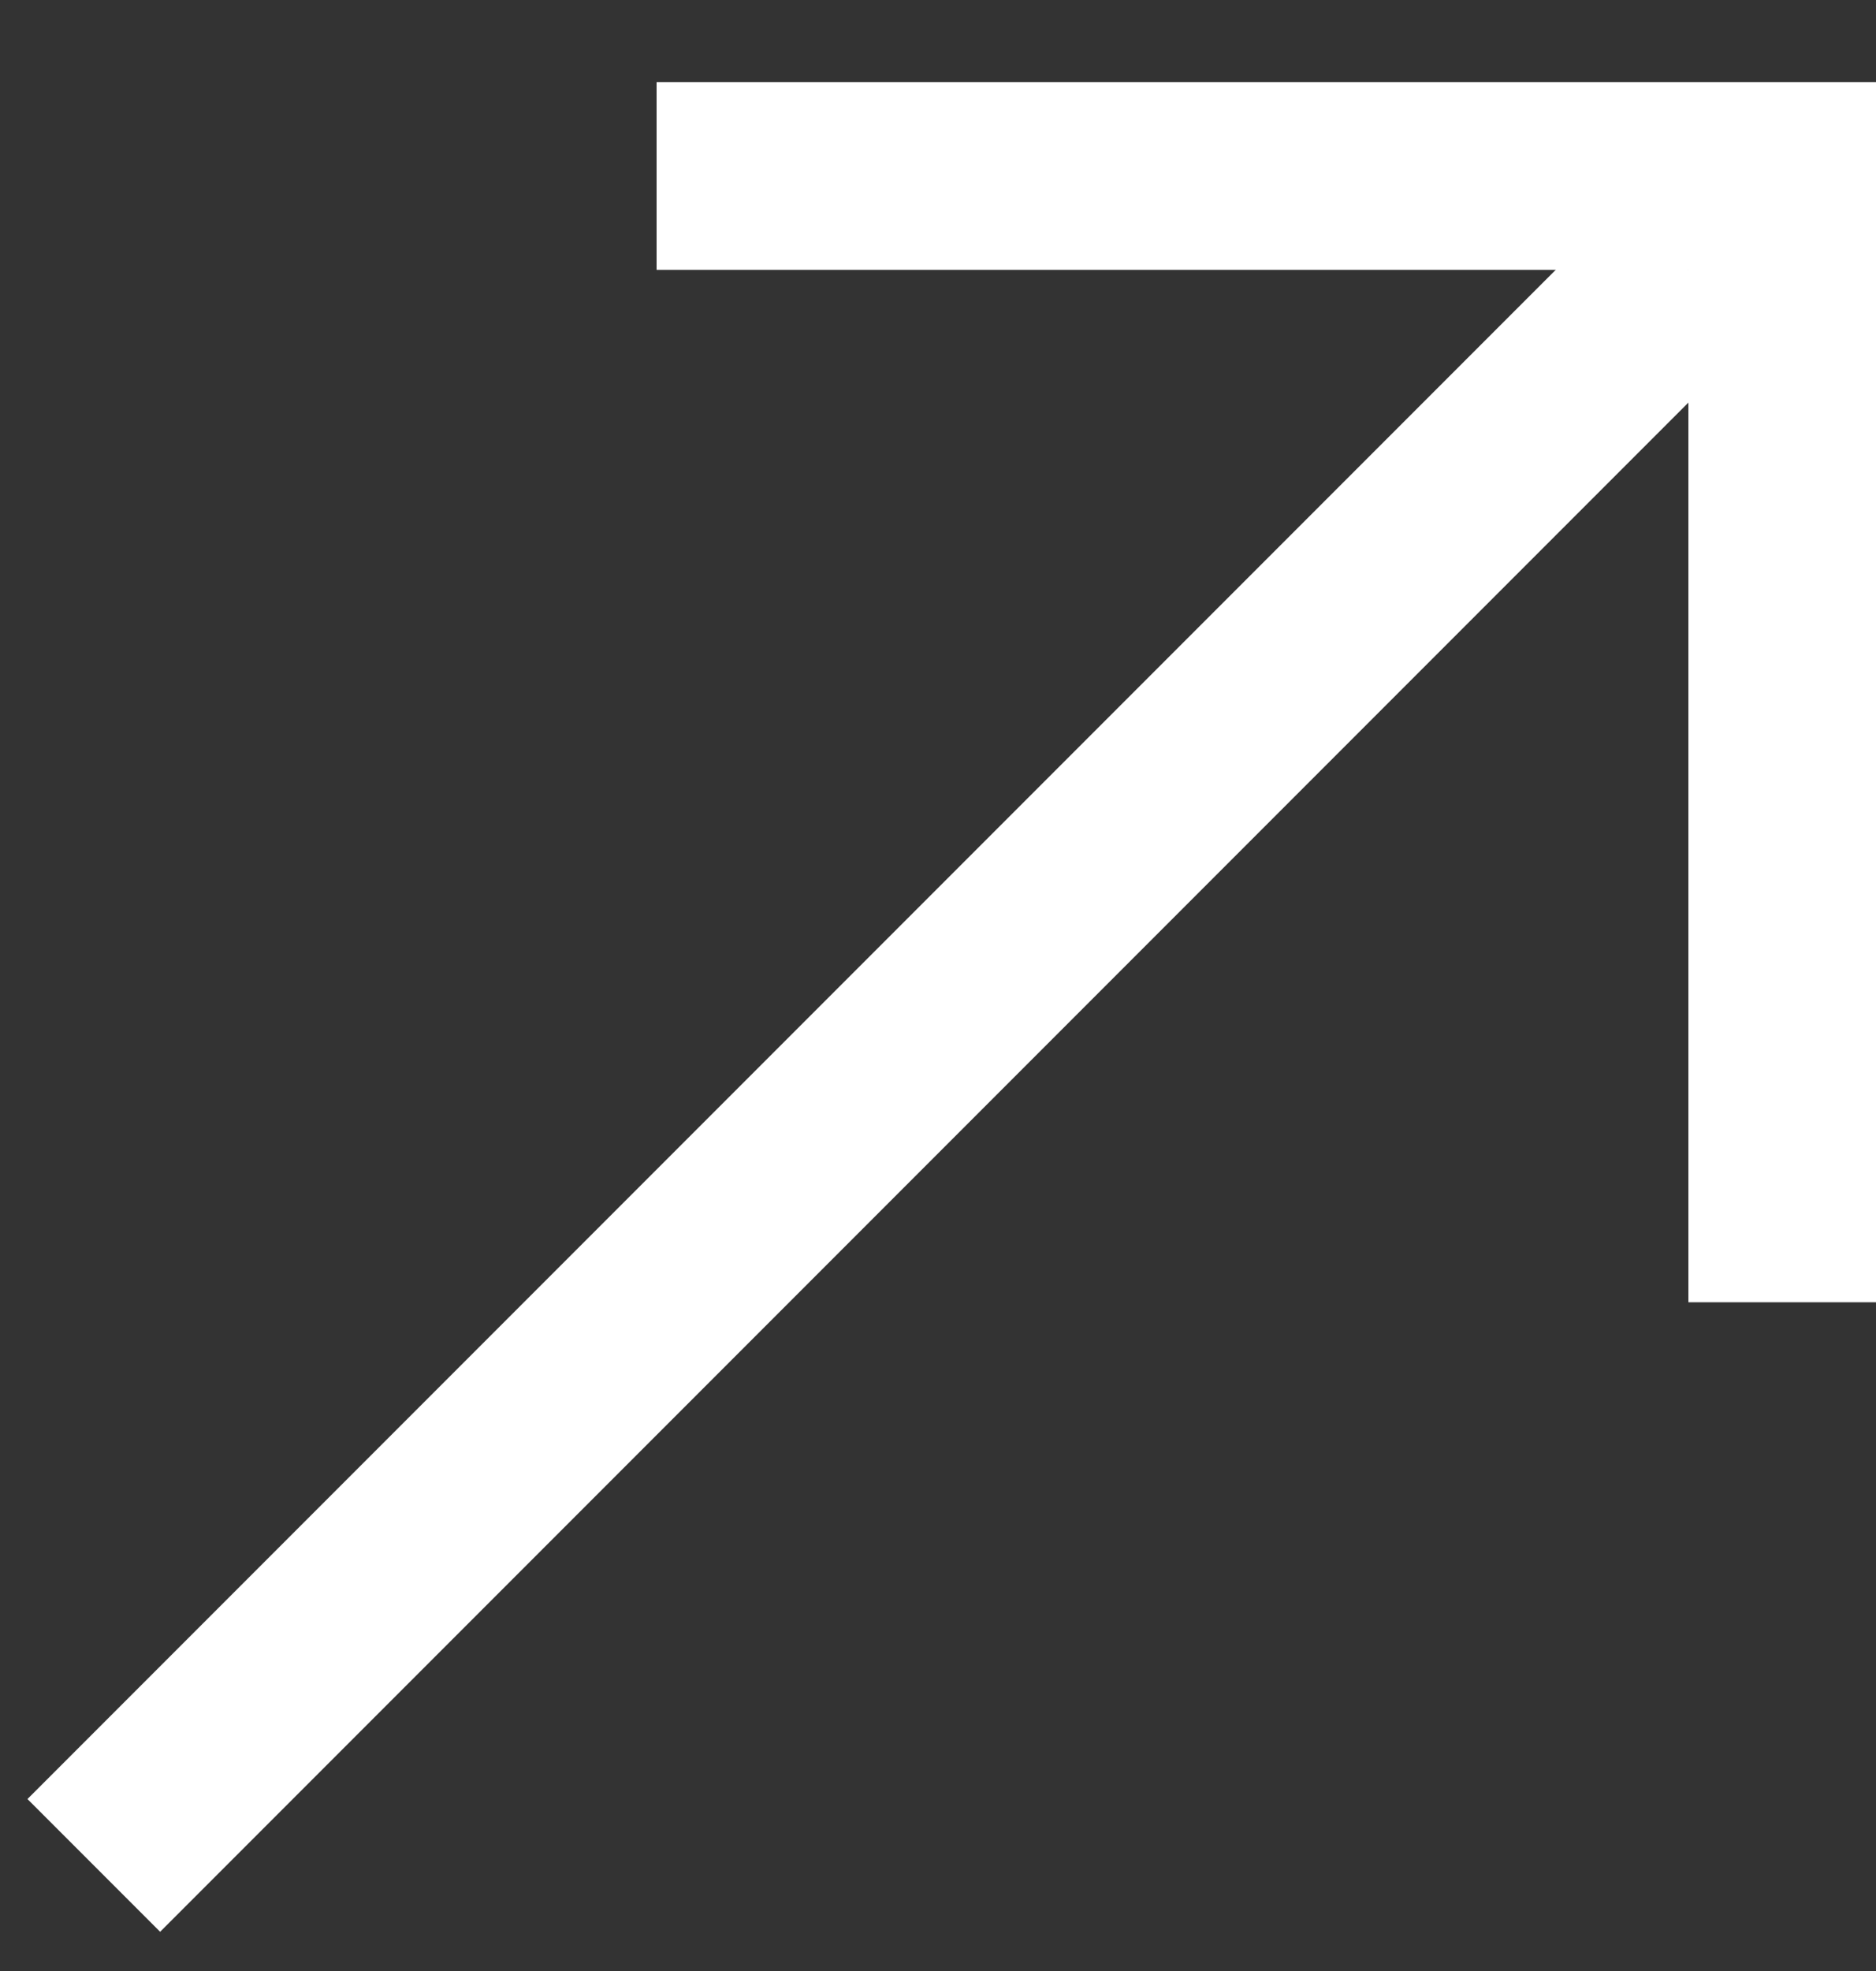
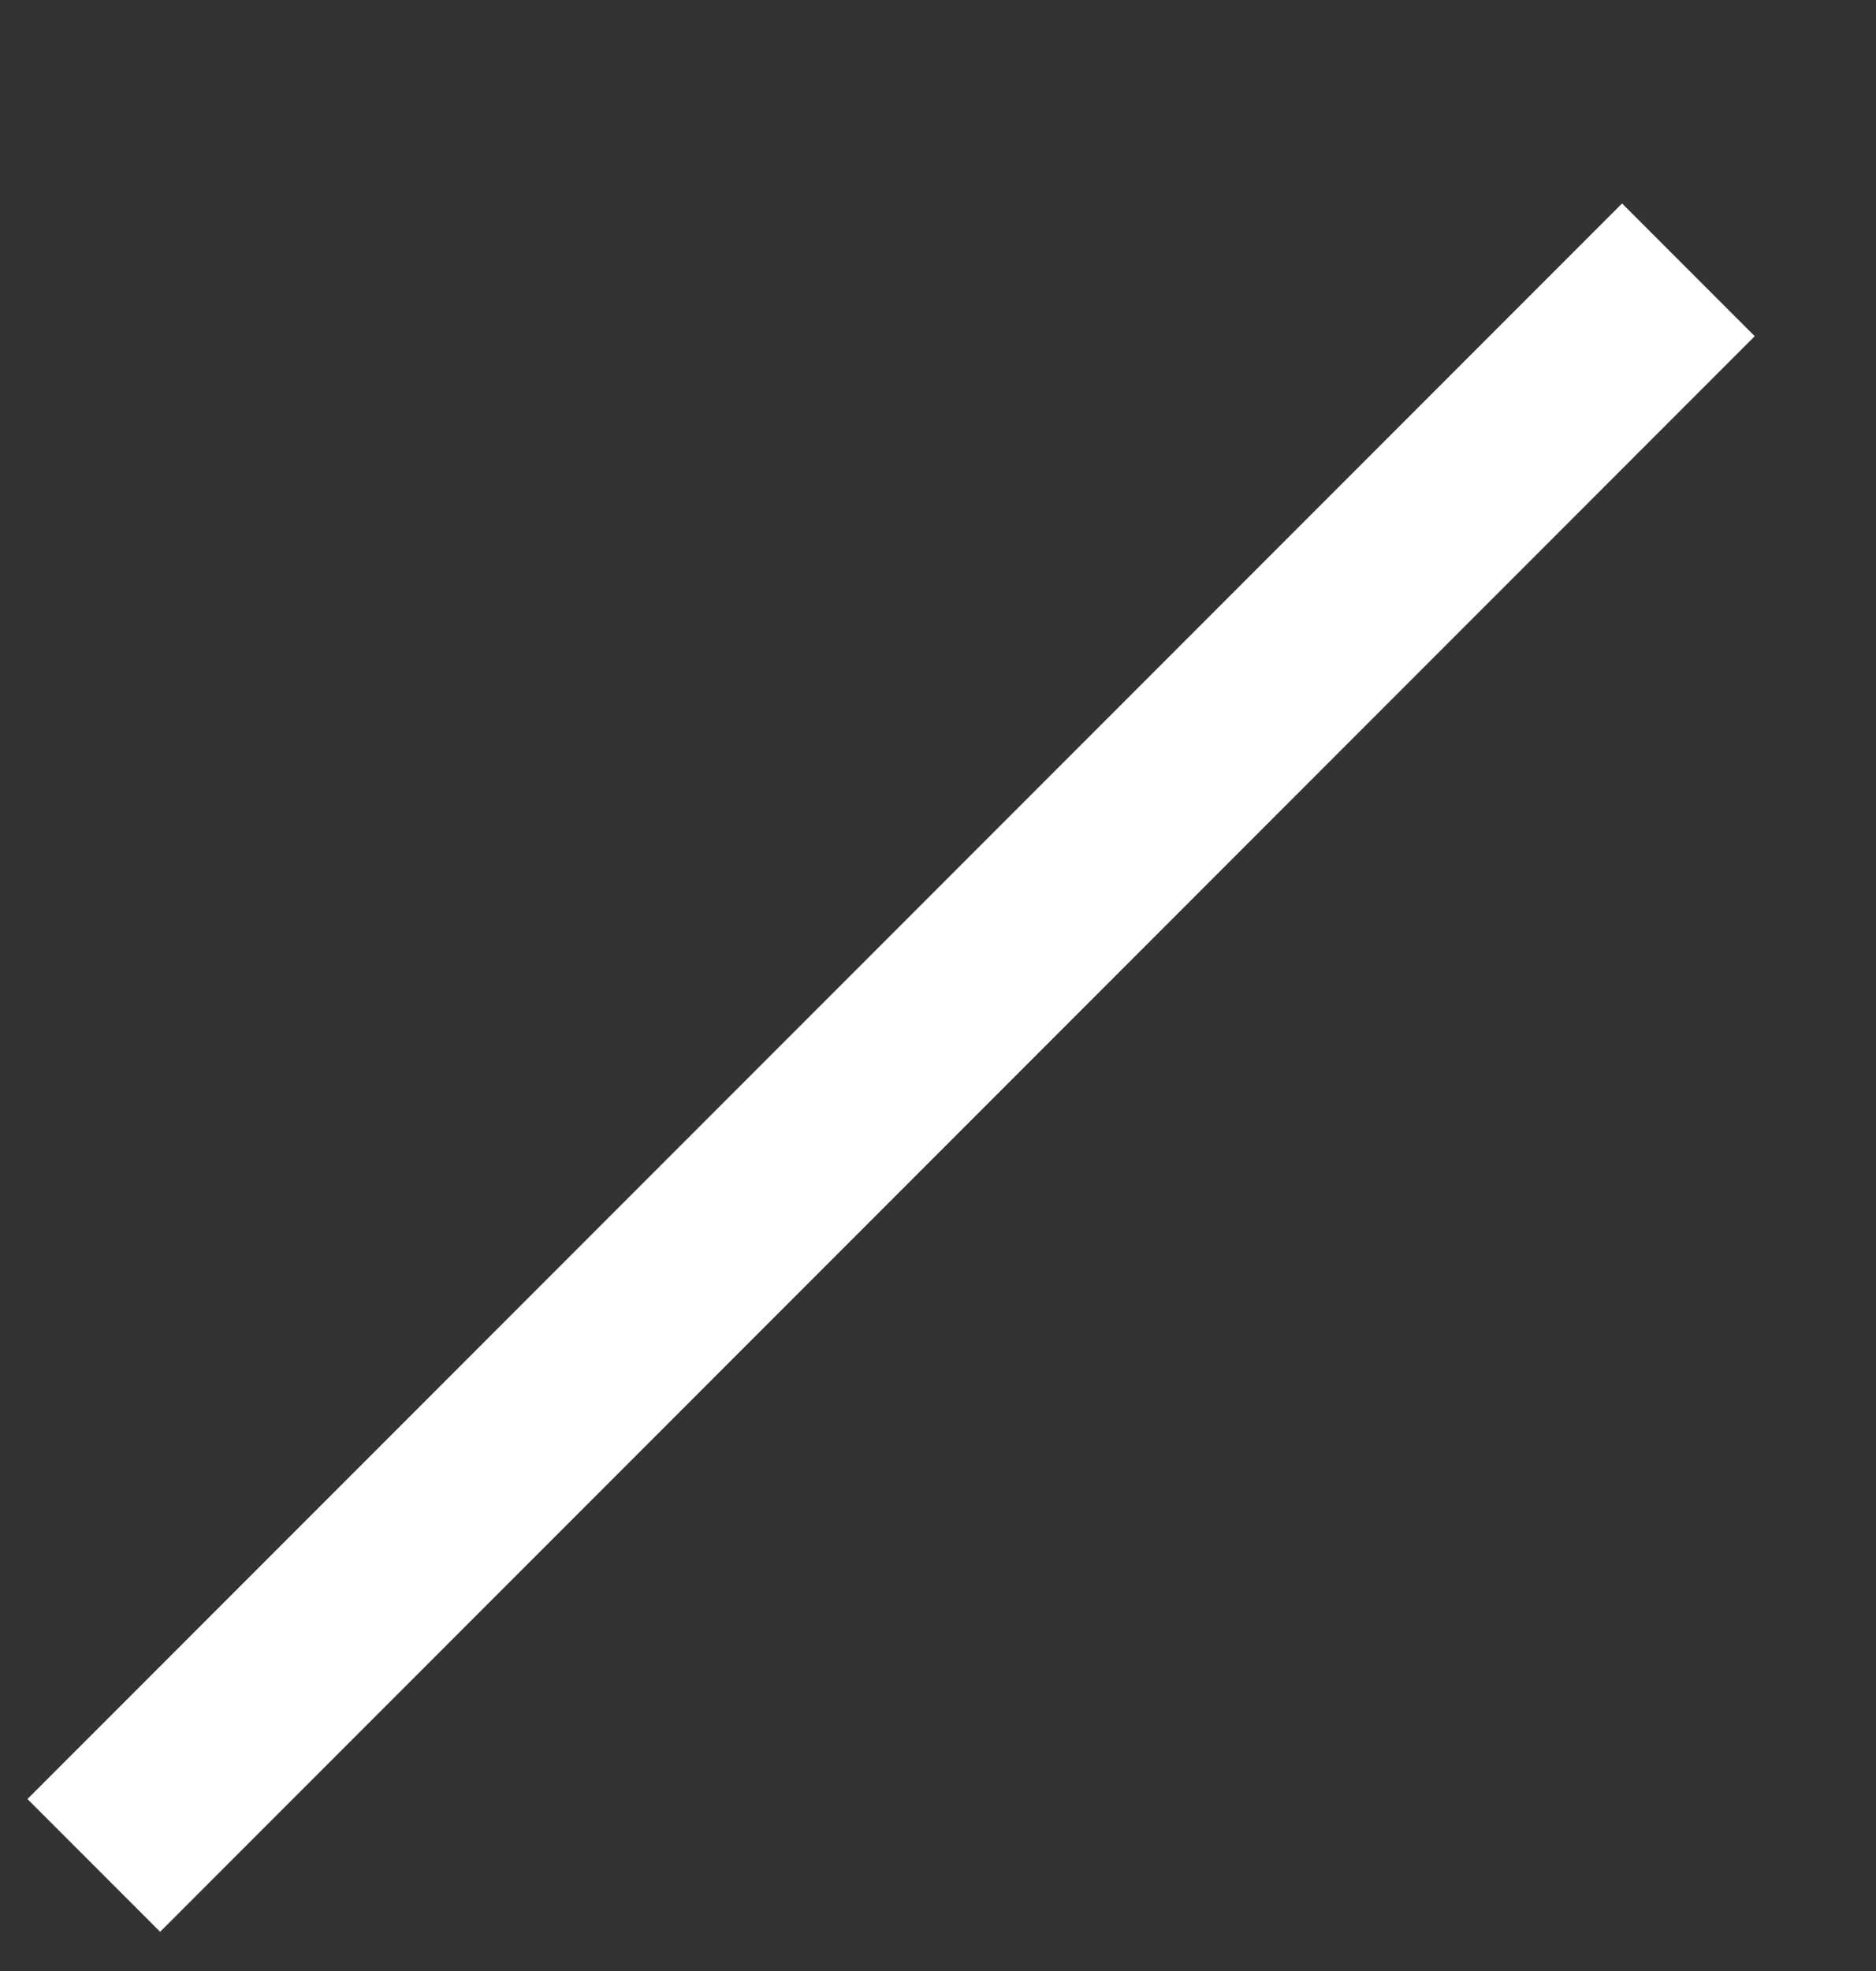
<svg xmlns="http://www.w3.org/2000/svg" width="20" height="21" viewBox="0 0 20 21" fill="none">
  <rect x="0" y="0" width="20" height="21" fill="#333333" stroke="none" />
-   <path d="M7 1.875H19V13.875" stroke="white" stroke-width="2" />
  <path d="M18 2.875L1 19.875" stroke="white" stroke-width="2" />
</svg>